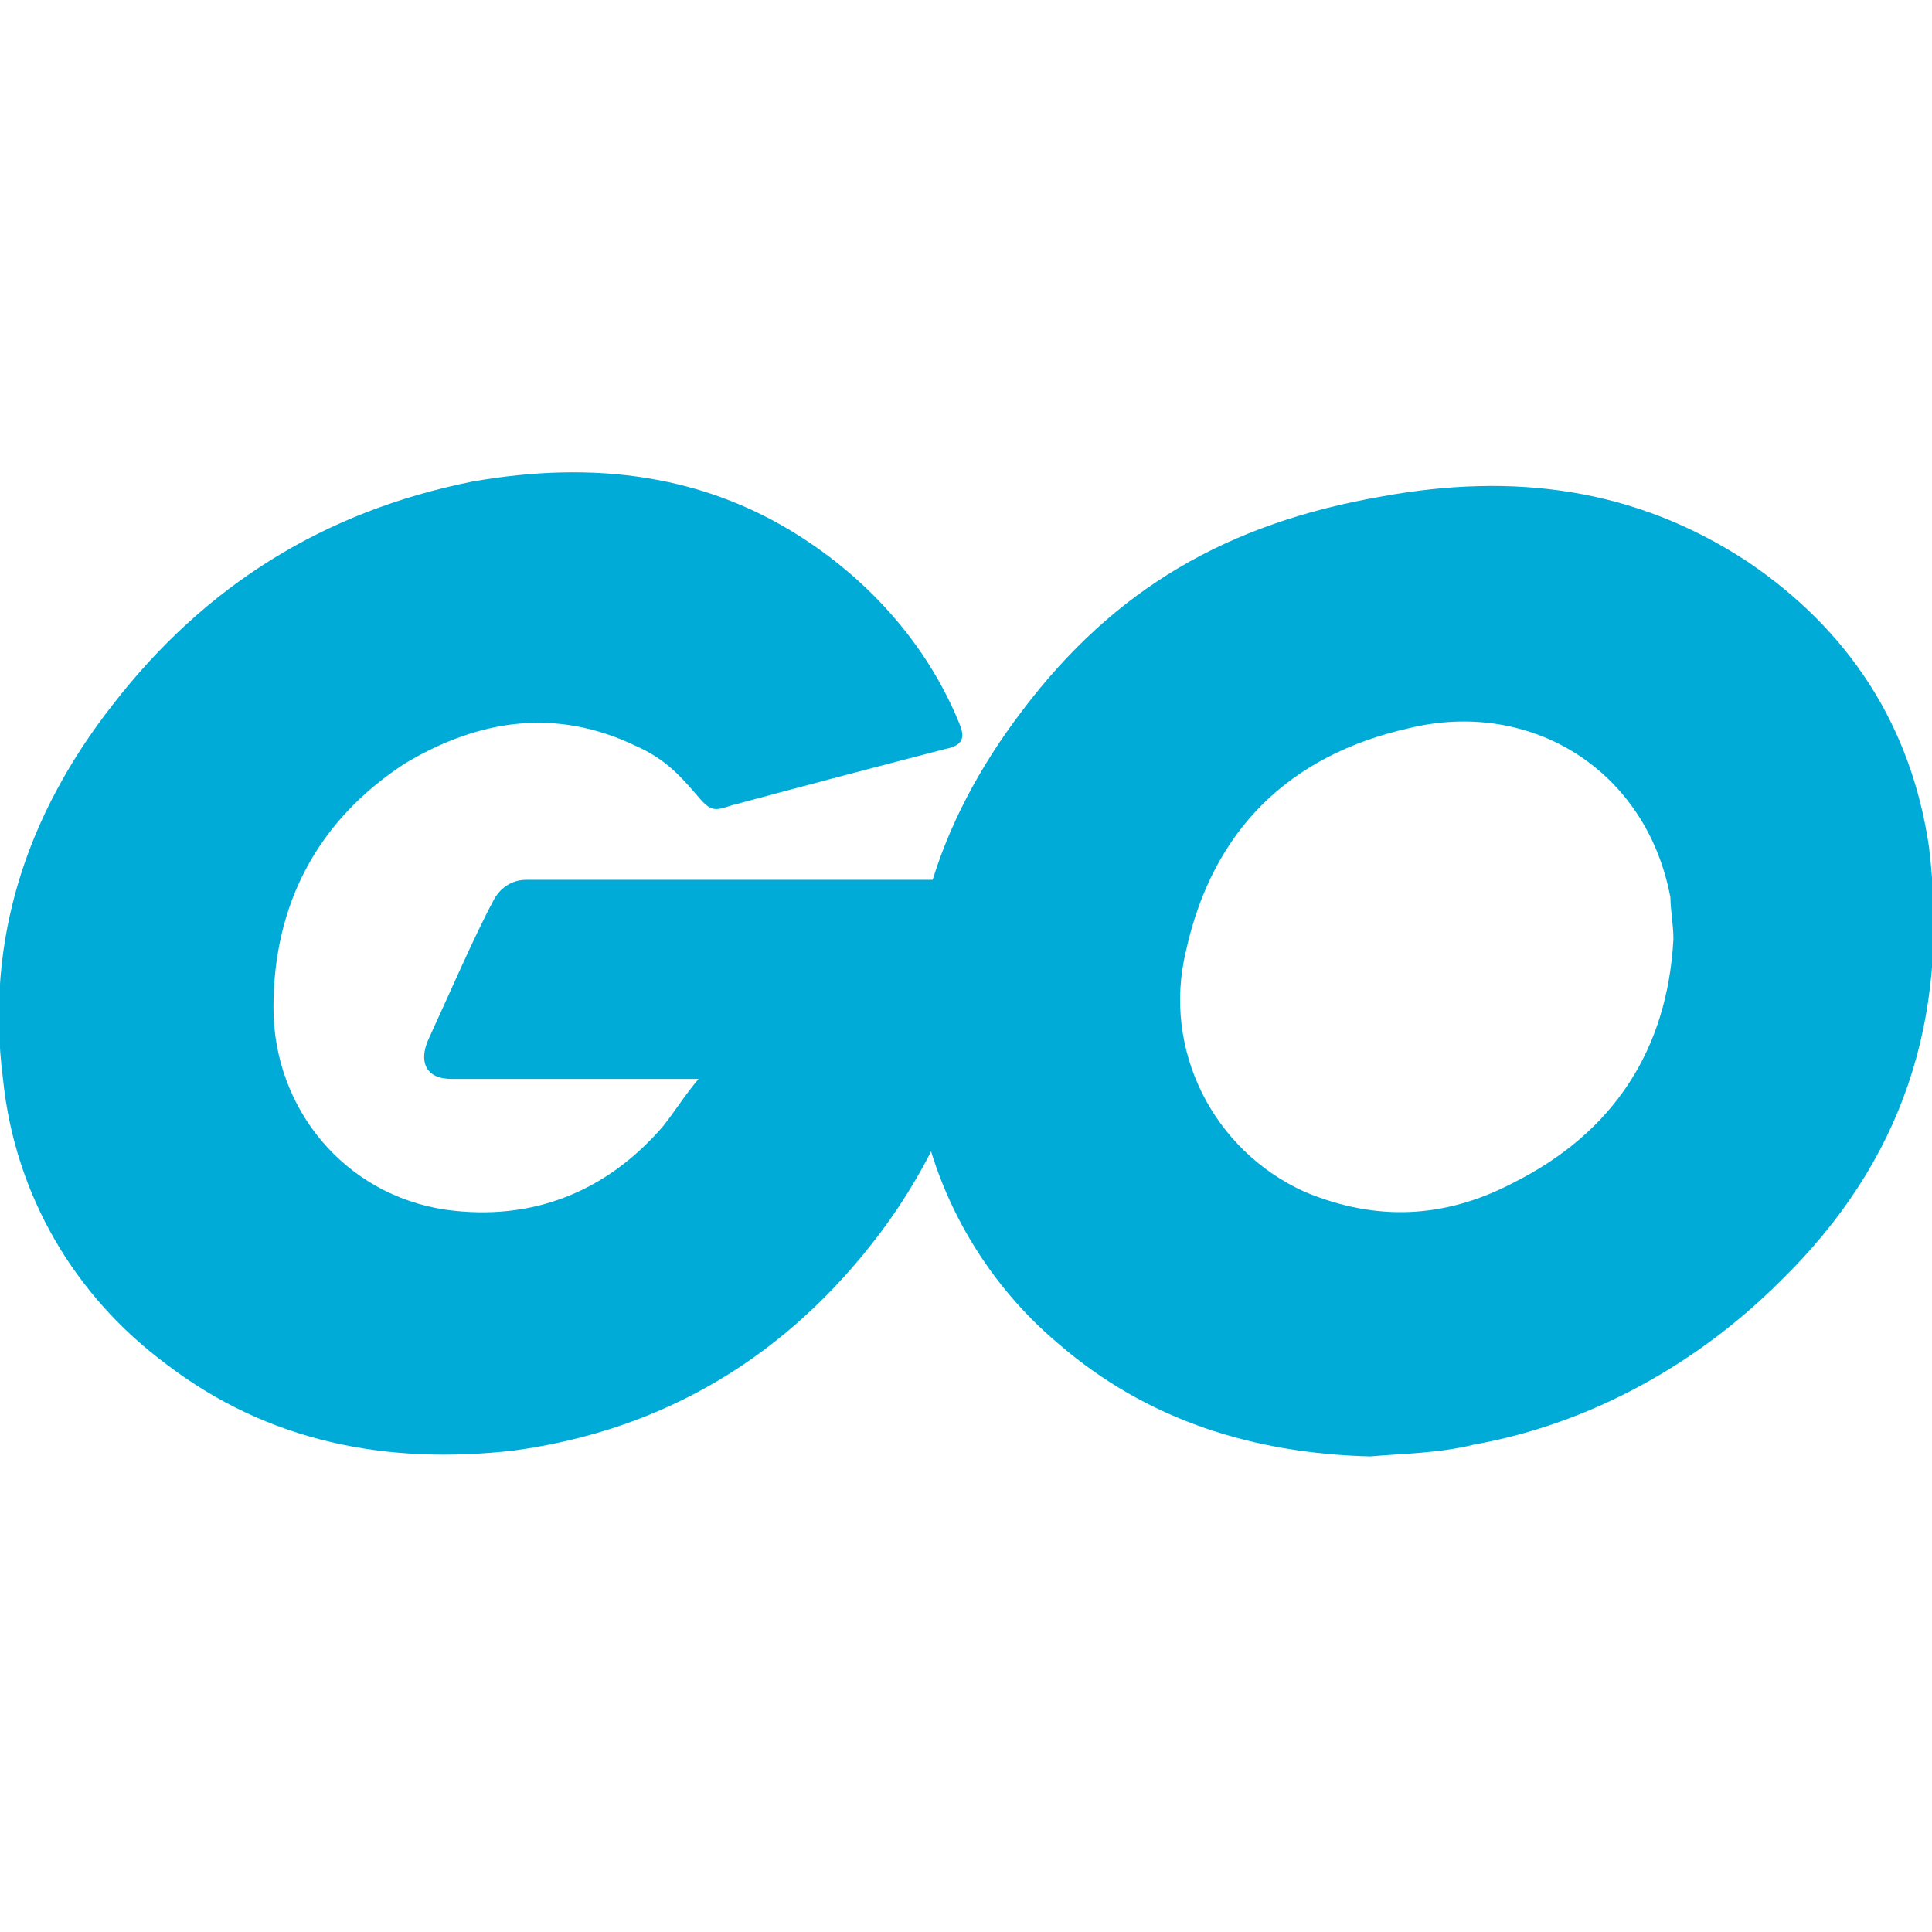
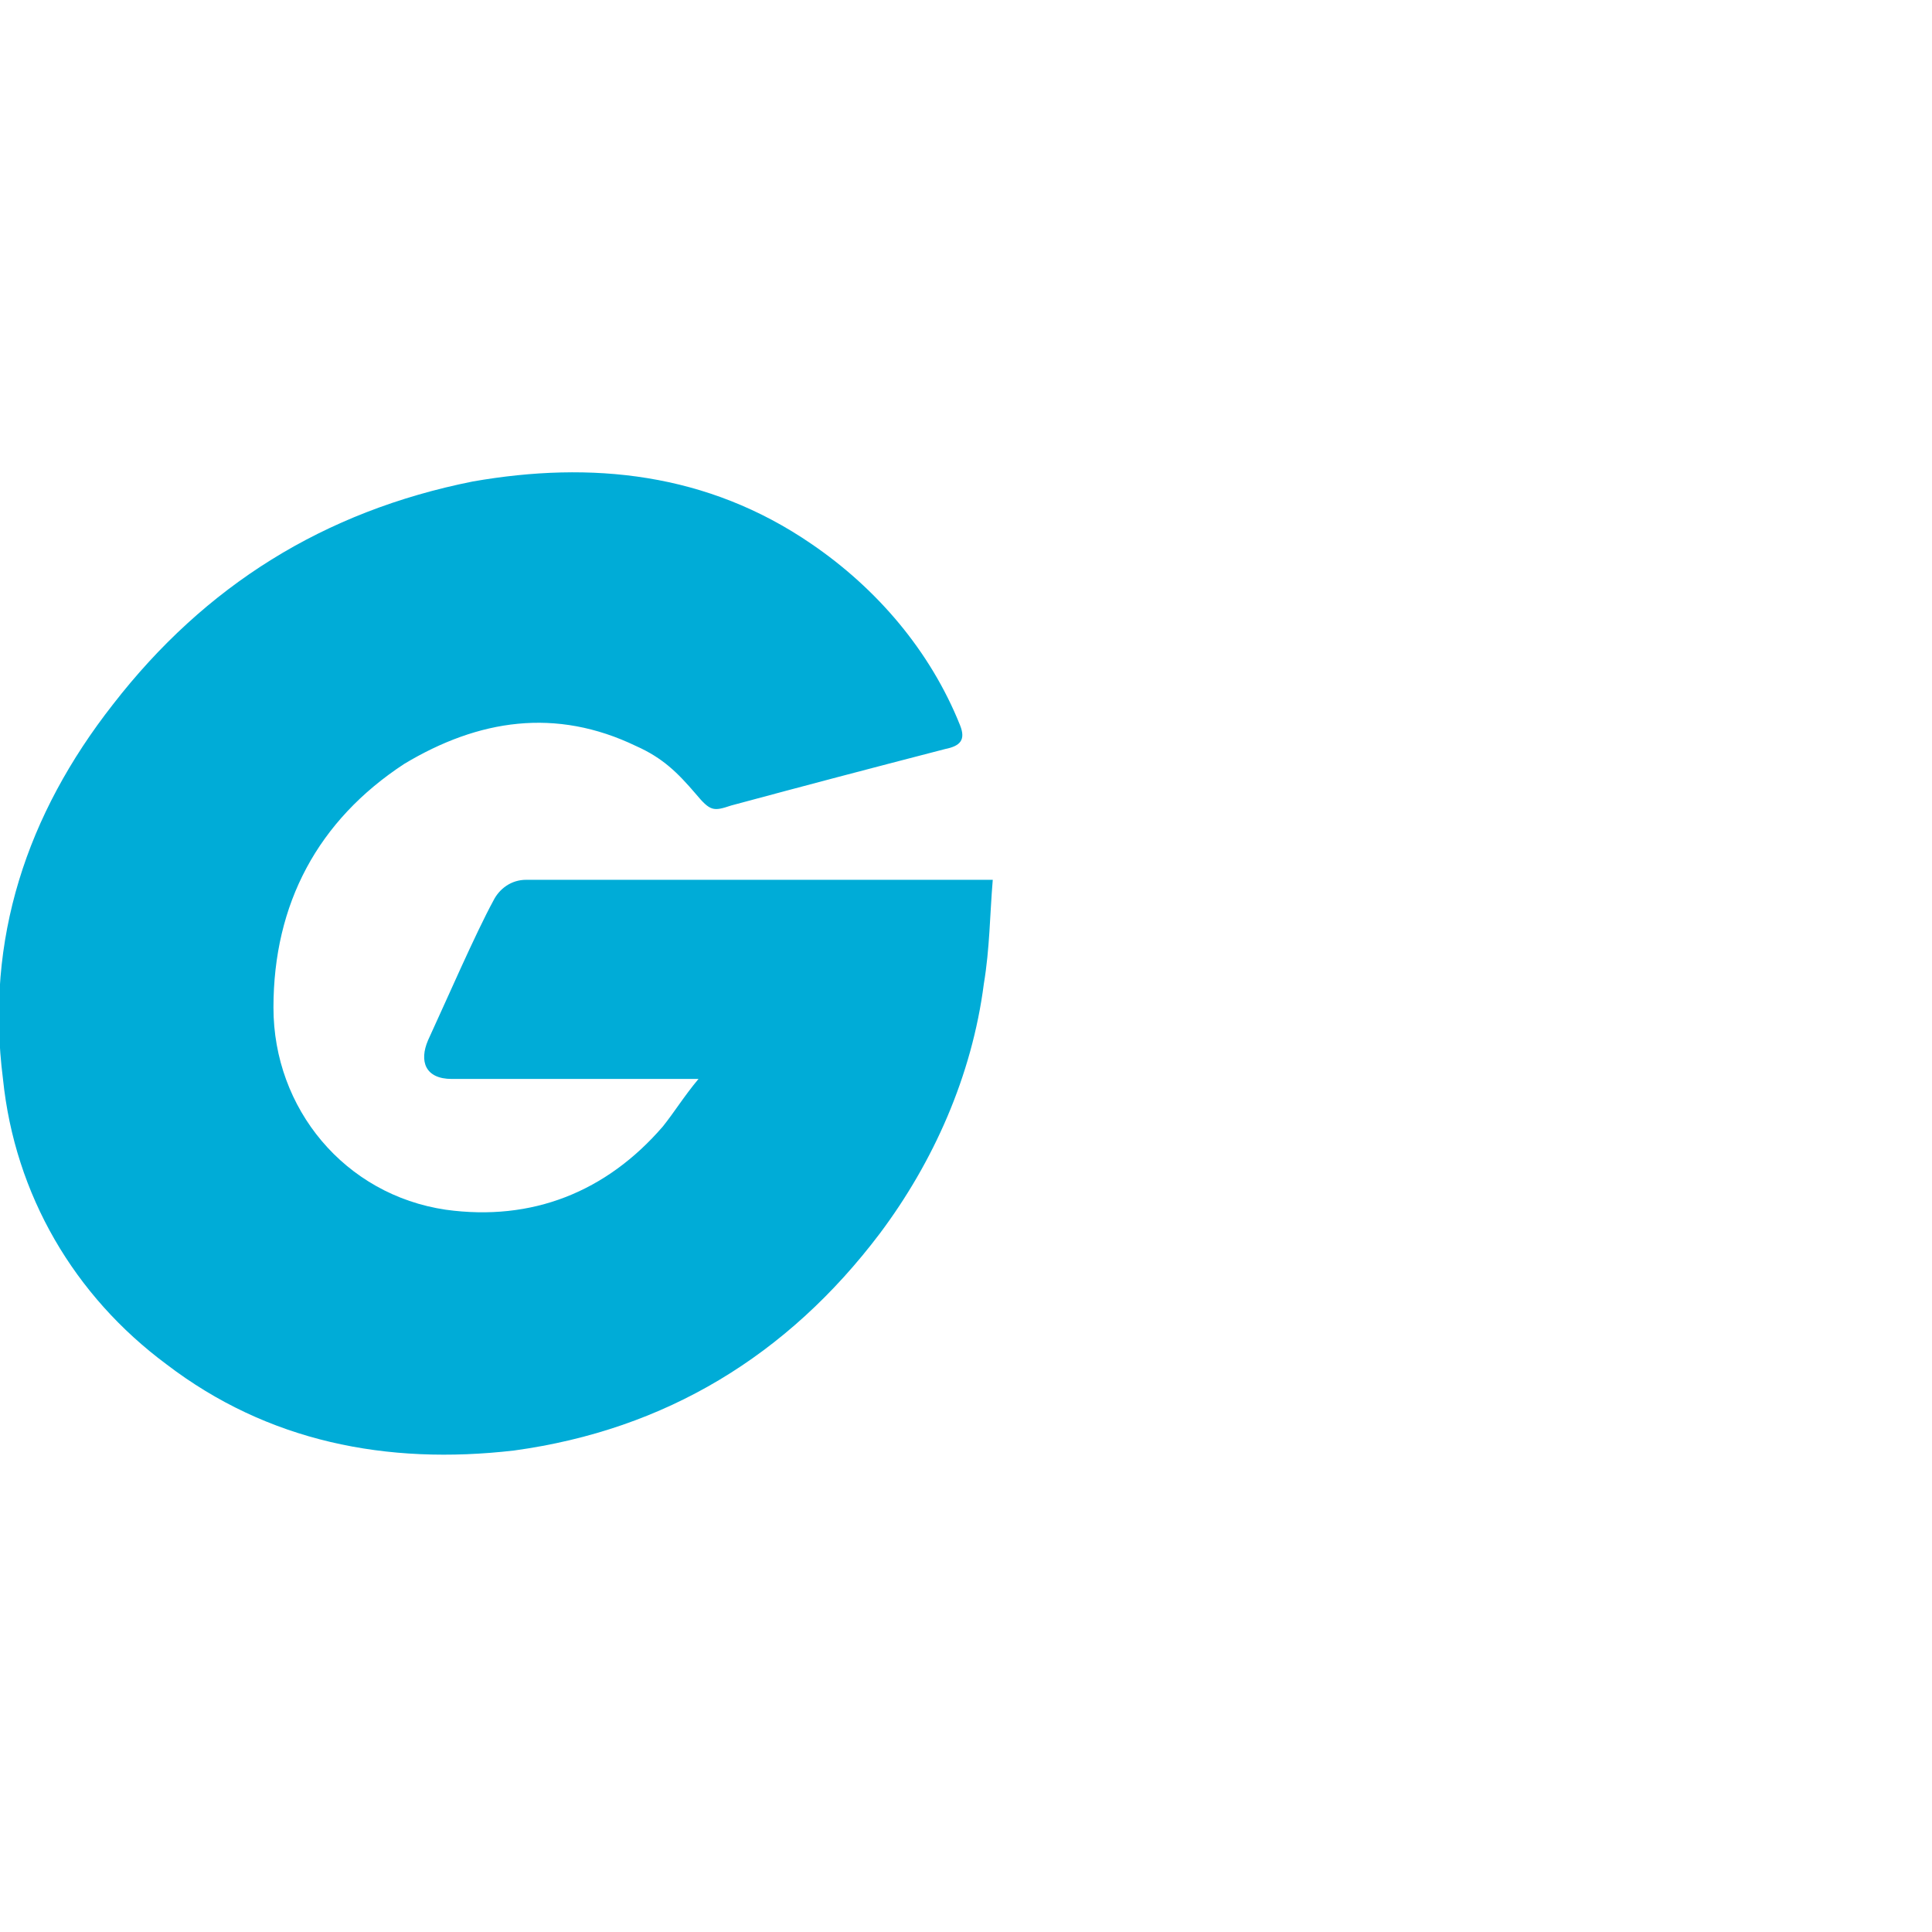
<svg xmlns="http://www.w3.org/2000/svg" version="1.1" id="Layer_1" x="0px" y="0px" width="65px" height="65px" viewBox="0 0 65 65" style="enable-background:new 0 0 65 65;" xml:space="preserve">
  <style type="text/css">
	.st0{fill:#00ACD7;}
</style>
  <g>
    <path class="st0" d="M31.8,25.2c-2.7,0.7-4.6,1.2-7.2,1.9c-0.6,0.2-0.7,0.2-1.2-0.4c-0.6-0.7-1.1-1.2-2-1.6   c-2.7-1.3-5.3-0.9-7.8,0.6c-2.9,1.9-4.4,4.7-4.4,8.2c0,3.4,2.4,6.3,5.8,6.8c2.9,0.4,5.4-0.6,7.3-2.8c0.4-0.5,0.7-1,1.2-1.6h-8.3   c-0.9,0-1.1-0.6-0.8-1.3c0.6-1.3,1.6-3.6,2.2-4.7c0.2-0.4,0.6-0.7,1.1-0.7h15.7c-0.1,1.2-0.1,2.3-0.3,3.5c-0.4,3.1-1.7,6-3.5,8.4   c-3.1,4.1-7.2,6.6-12.3,7.3C13,49.3,9,48.5,5.6,45.9c-3.1-2.3-5.1-5.7-5.5-9.6c-0.6-4.7,0.8-8.9,3.7-12.6c3.1-4,7.1-6.5,12.1-7.5   c4-0.7,7.9-0.3,11.4,2.1c2.2,1.5,4,3.6,5,6.1C32.5,24.9,32.3,25.1,31.8,25.2z" />
-     <path class="st0" d="M46.1,49c-3.9-0.1-7.5-1.2-10.5-3.8c-2.5-2.1-4.2-5.1-4.7-8.3c-0.8-4.9,0.6-9.2,3.5-13   c3.1-4.1,6.9-6.3,12.1-7.2c4.4-0.8,8.5-0.3,12.3,2.2c3.4,2.3,5.5,5.5,6.1,9.6c0.7,5.8-0.9,10.6-5,14.6c-2.8,2.8-6.4,4.8-10.3,5.5   C48.4,48.9,47.2,48.9,46.1,49z M56.3,31.6c0-0.5-0.1-1-0.1-1.4c-0.8-4.3-4.7-6.7-8.8-5.7c-4,0.9-6.6,3.4-7.5,7.5   c-0.8,3.3,0.9,6.7,4,8.1c2.4,1,4.7,0.9,7-0.3C54.3,38.1,56.1,35.3,56.3,31.6z" />
  </g>
</svg>